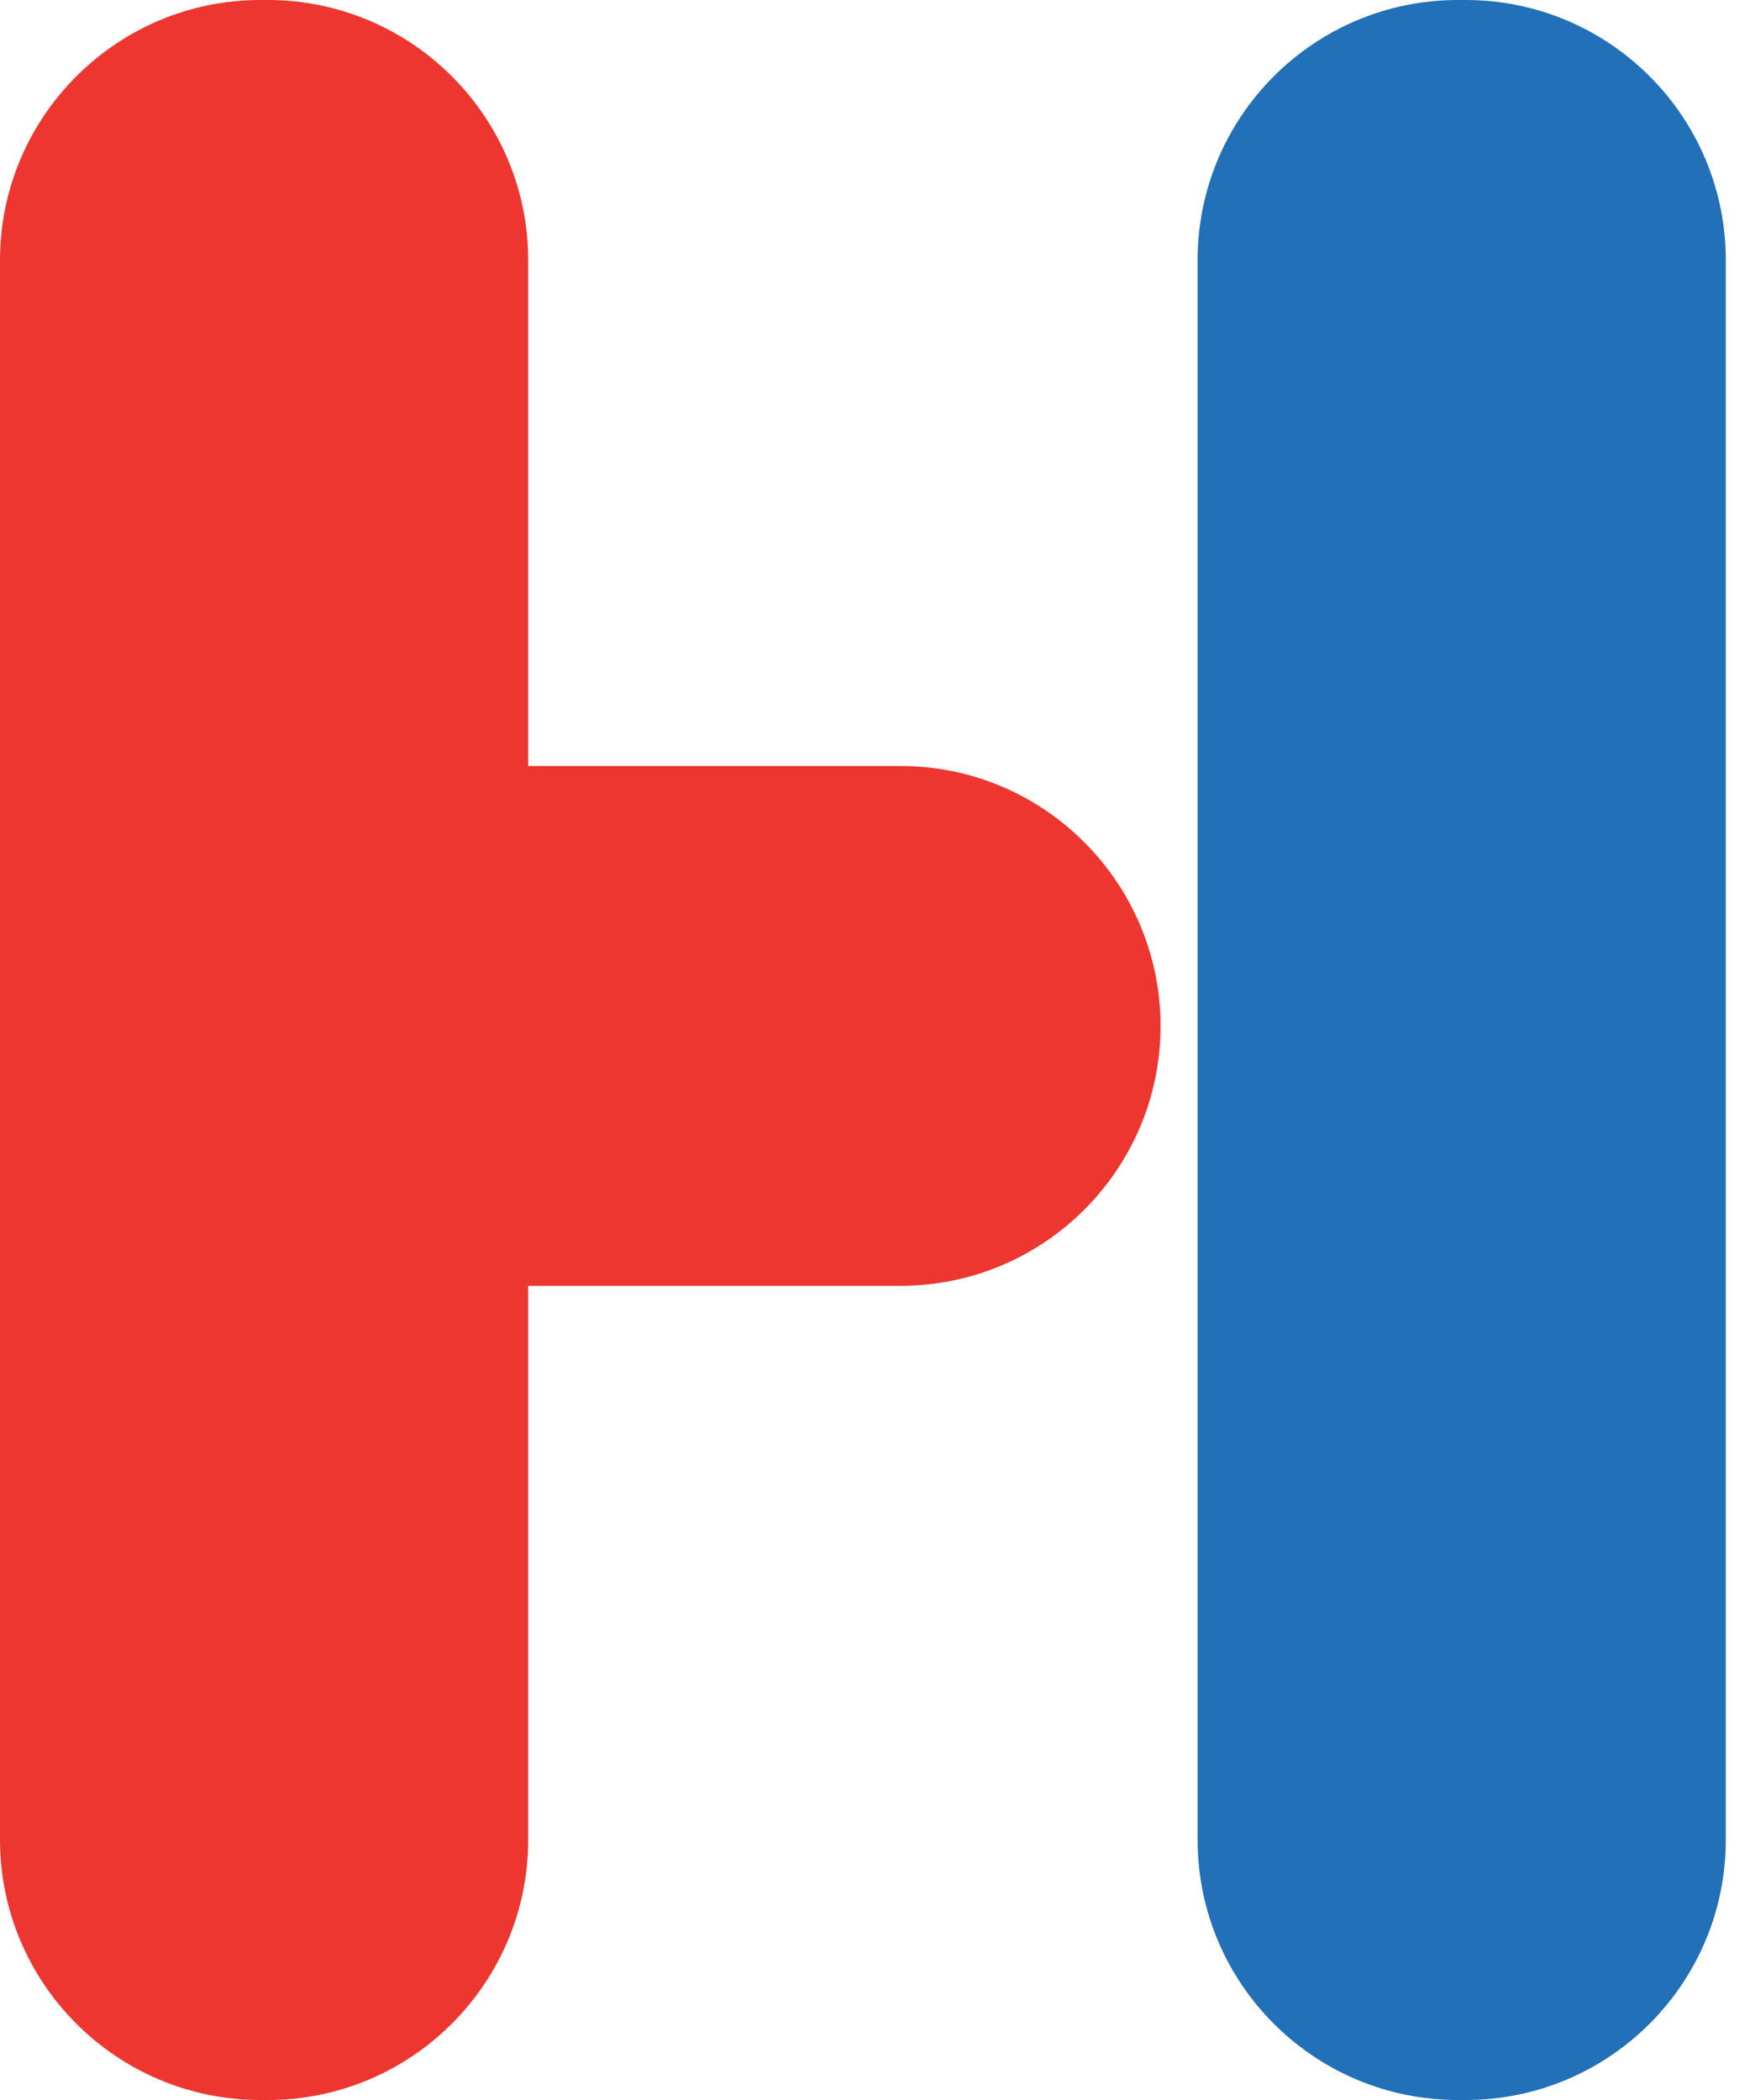
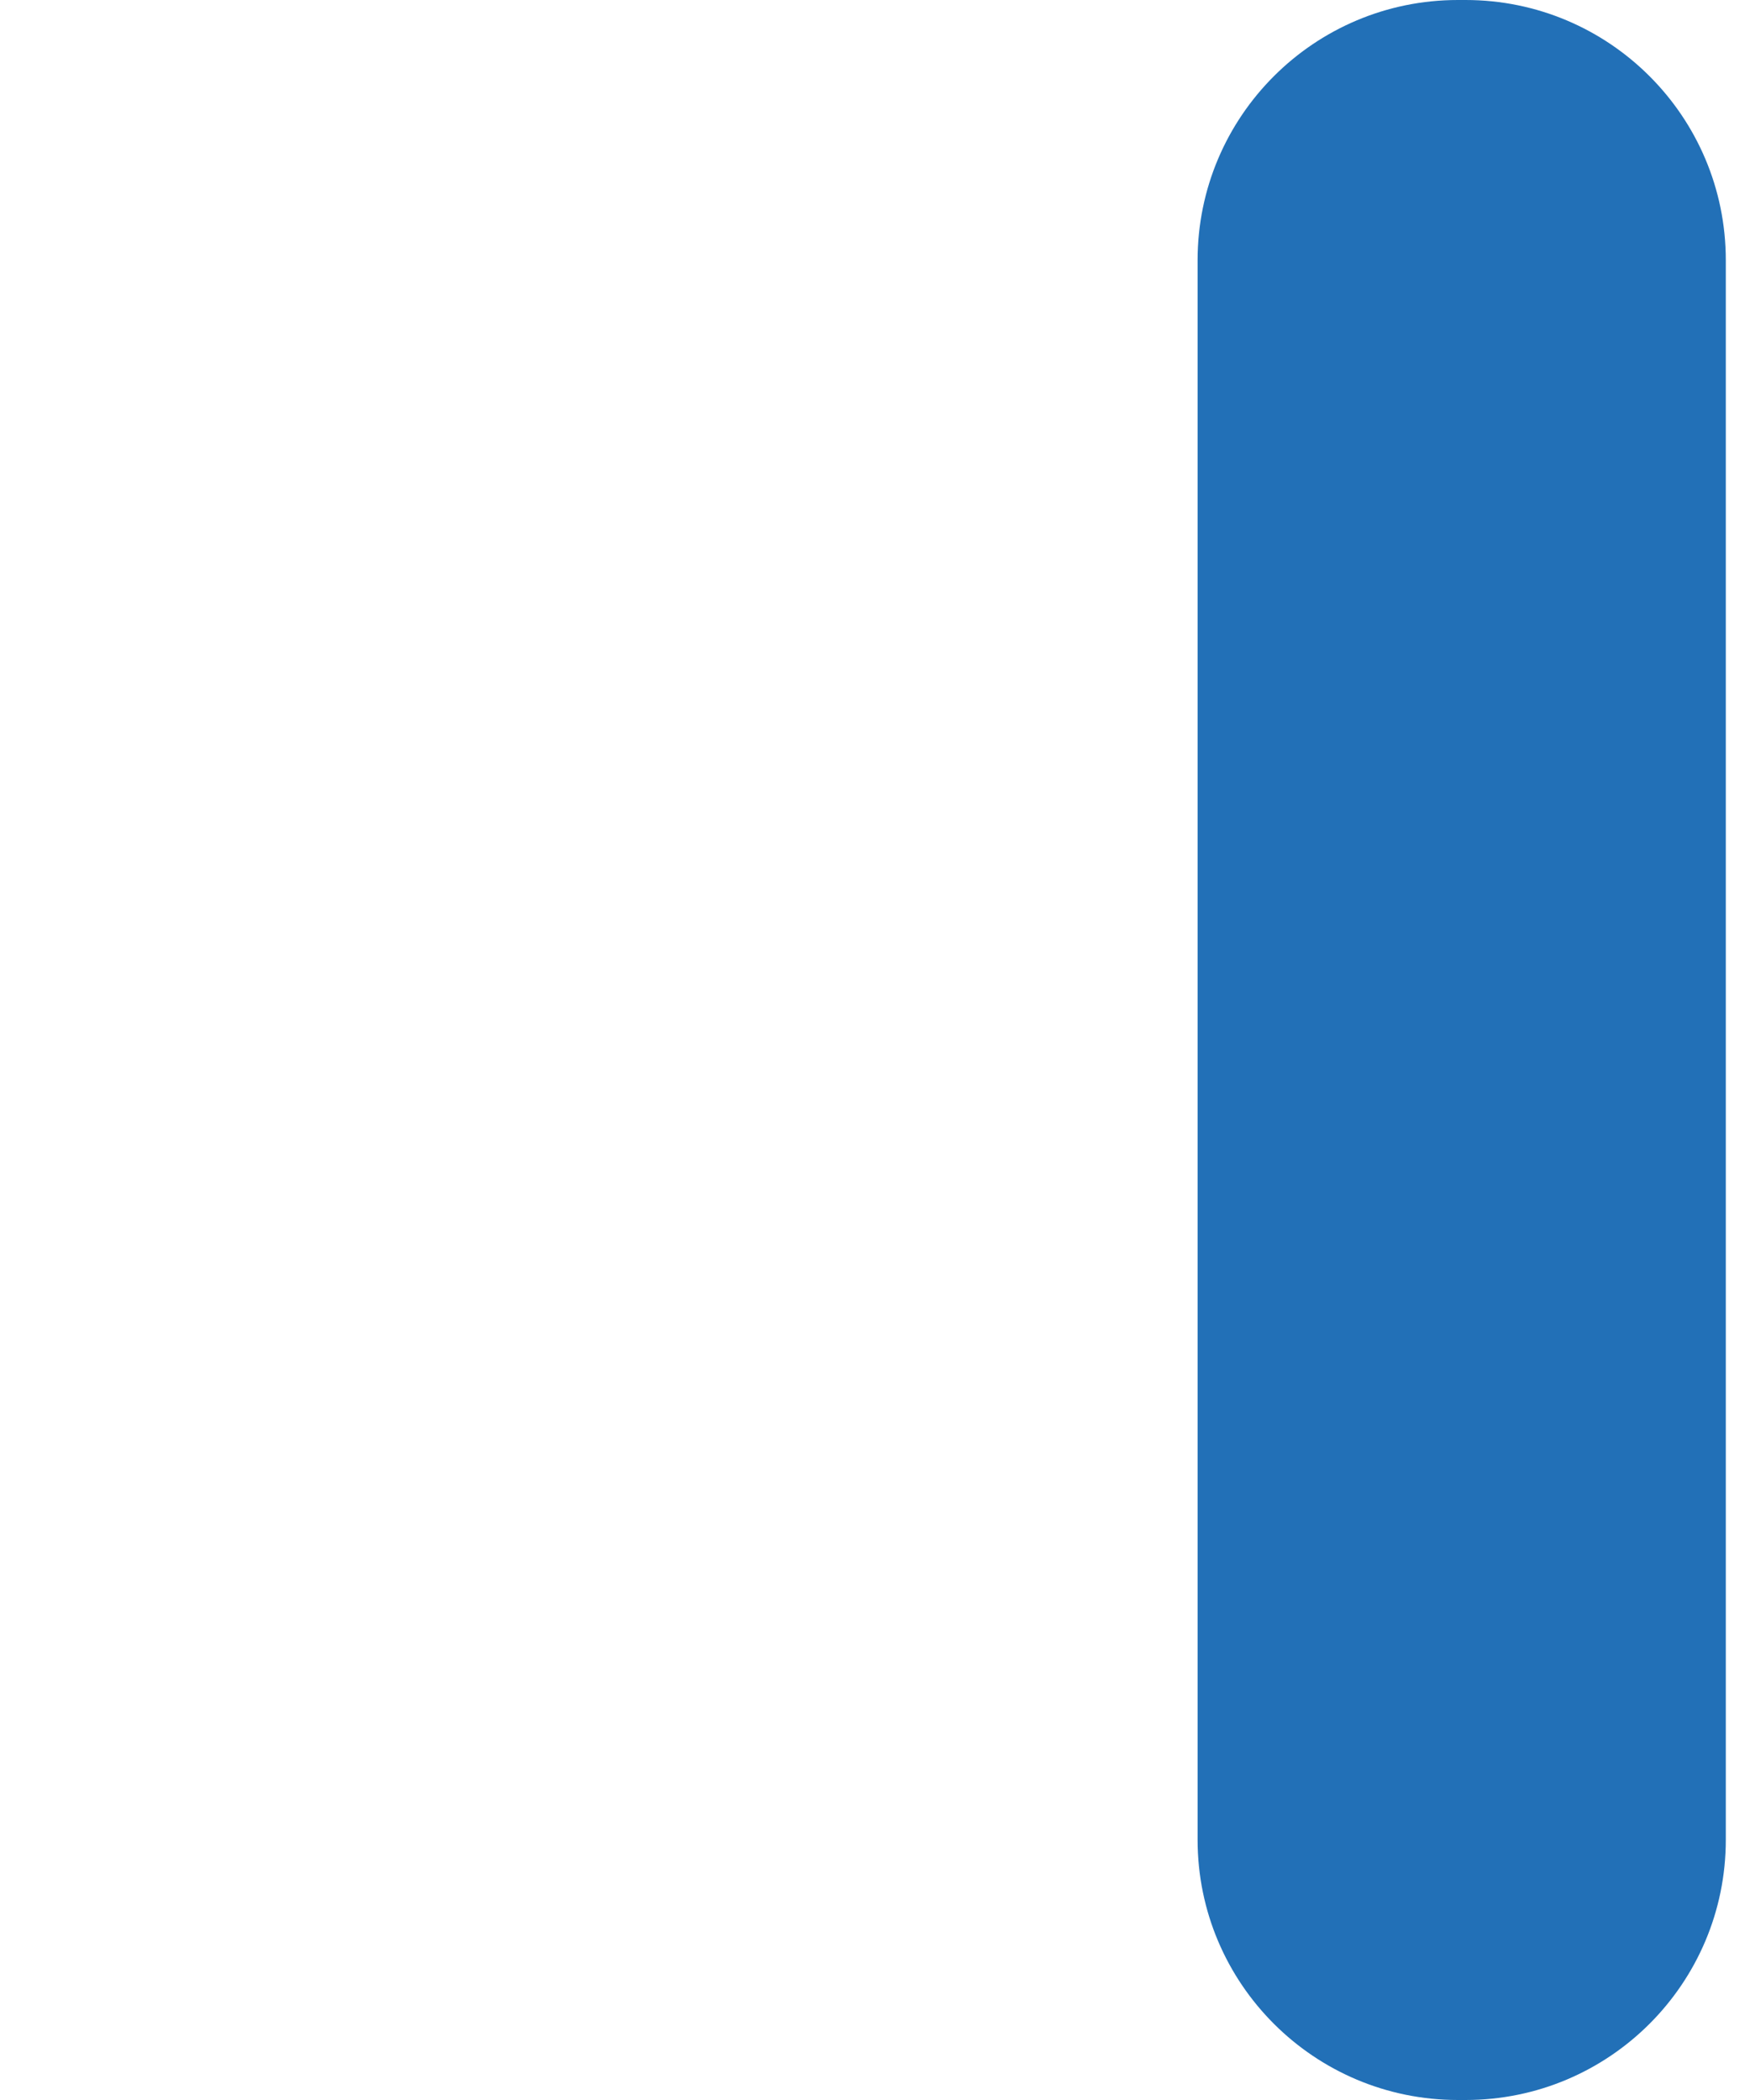
<svg xmlns="http://www.w3.org/2000/svg" width="35" height="42" viewBox="0 0 35 42" fill="none">
  <path d="M29.311 0H29.158C26.283 0 23.952 2.331 23.952 5.205V36.795C23.952 39.669 26.283 42 29.158 42H29.311C32.186 42 34.516 39.669 34.516 36.795V5.205C34.516 2.331 32.186 0 29.311 0Z" fill="#2270B7" />
-   <path d="M18.015 15.32H10.564V5.205C10.564 2.336 8.228 0 5.358 0H5.205C2.336 0 0 2.336 0 5.205V36.795C0 39.664 2.336 42 5.205 42H5.358C8.228 42 10.564 39.664 10.564 36.795V25.716H18.015C20.881 25.716 23.211 23.384 23.211 20.52C23.211 17.656 20.878 15.32 18.015 15.32Z" fill="#ED3630" />
</svg>